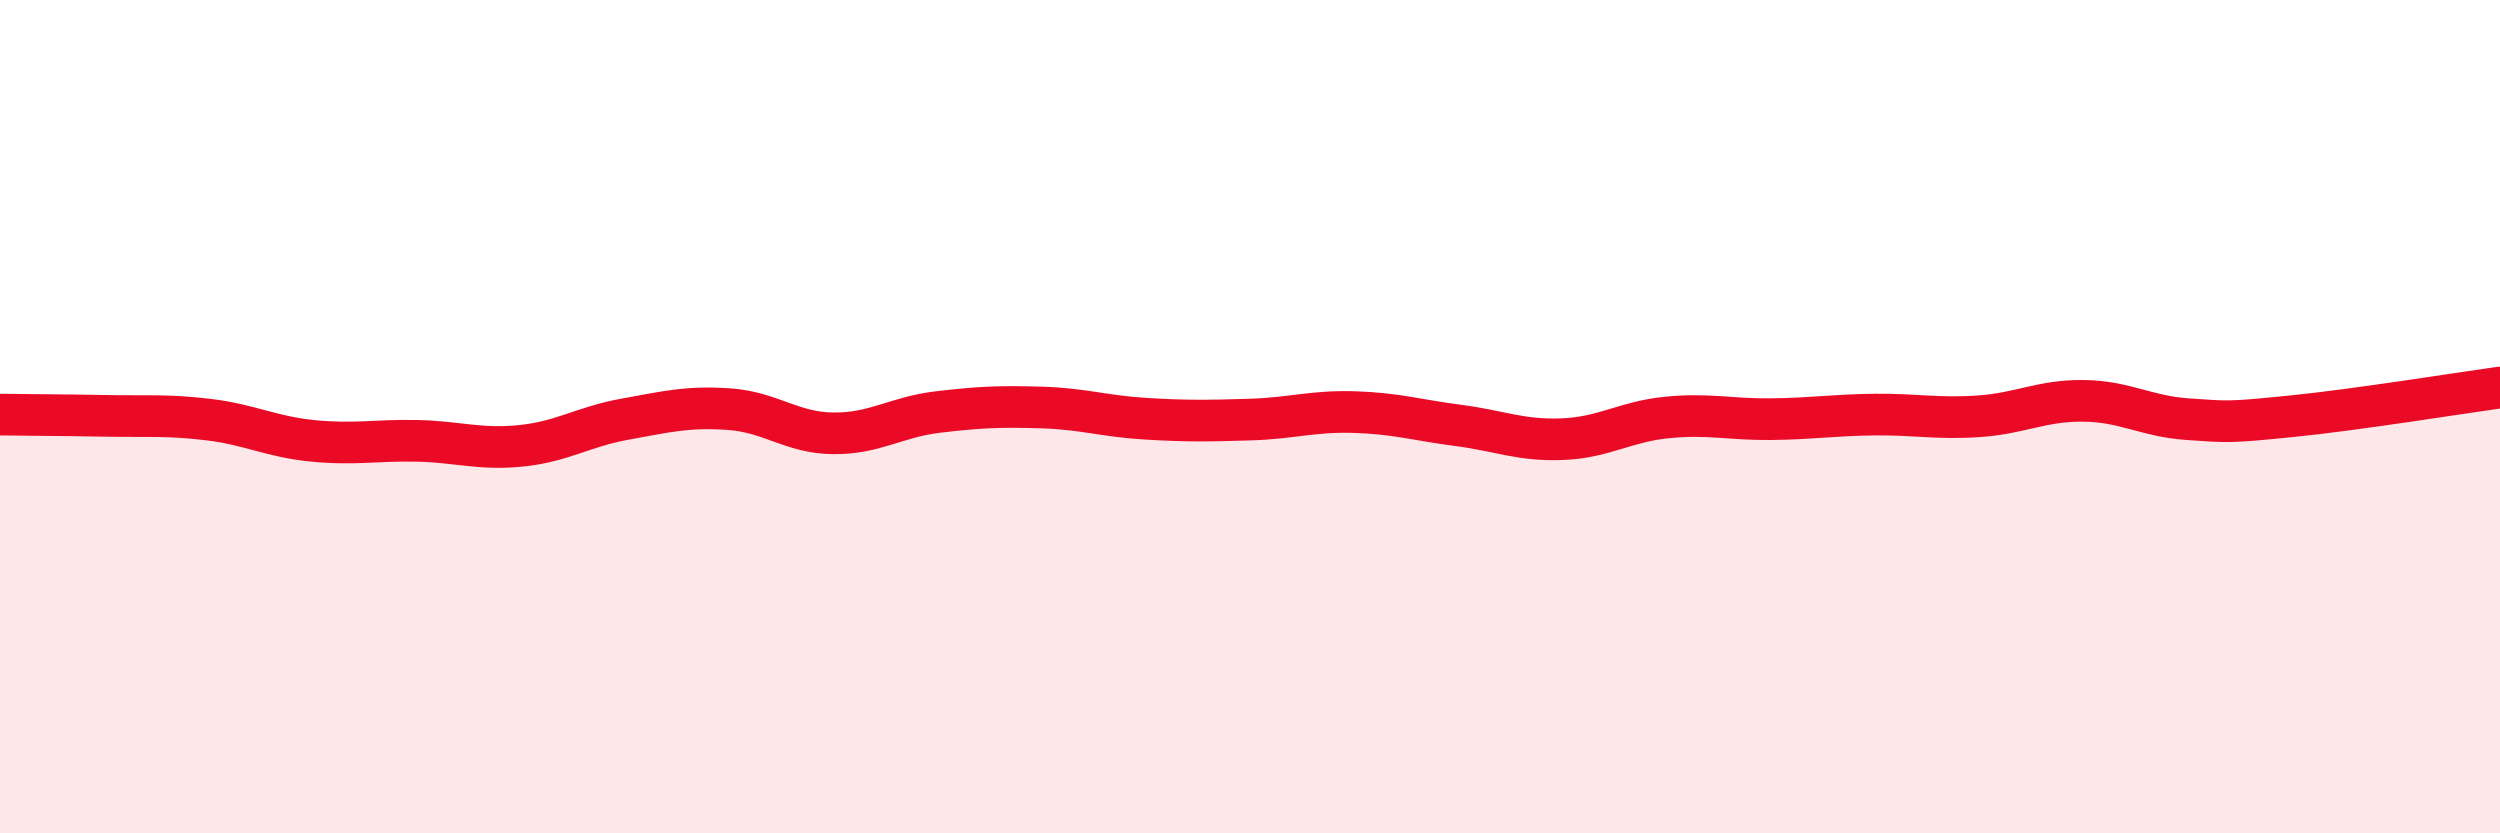
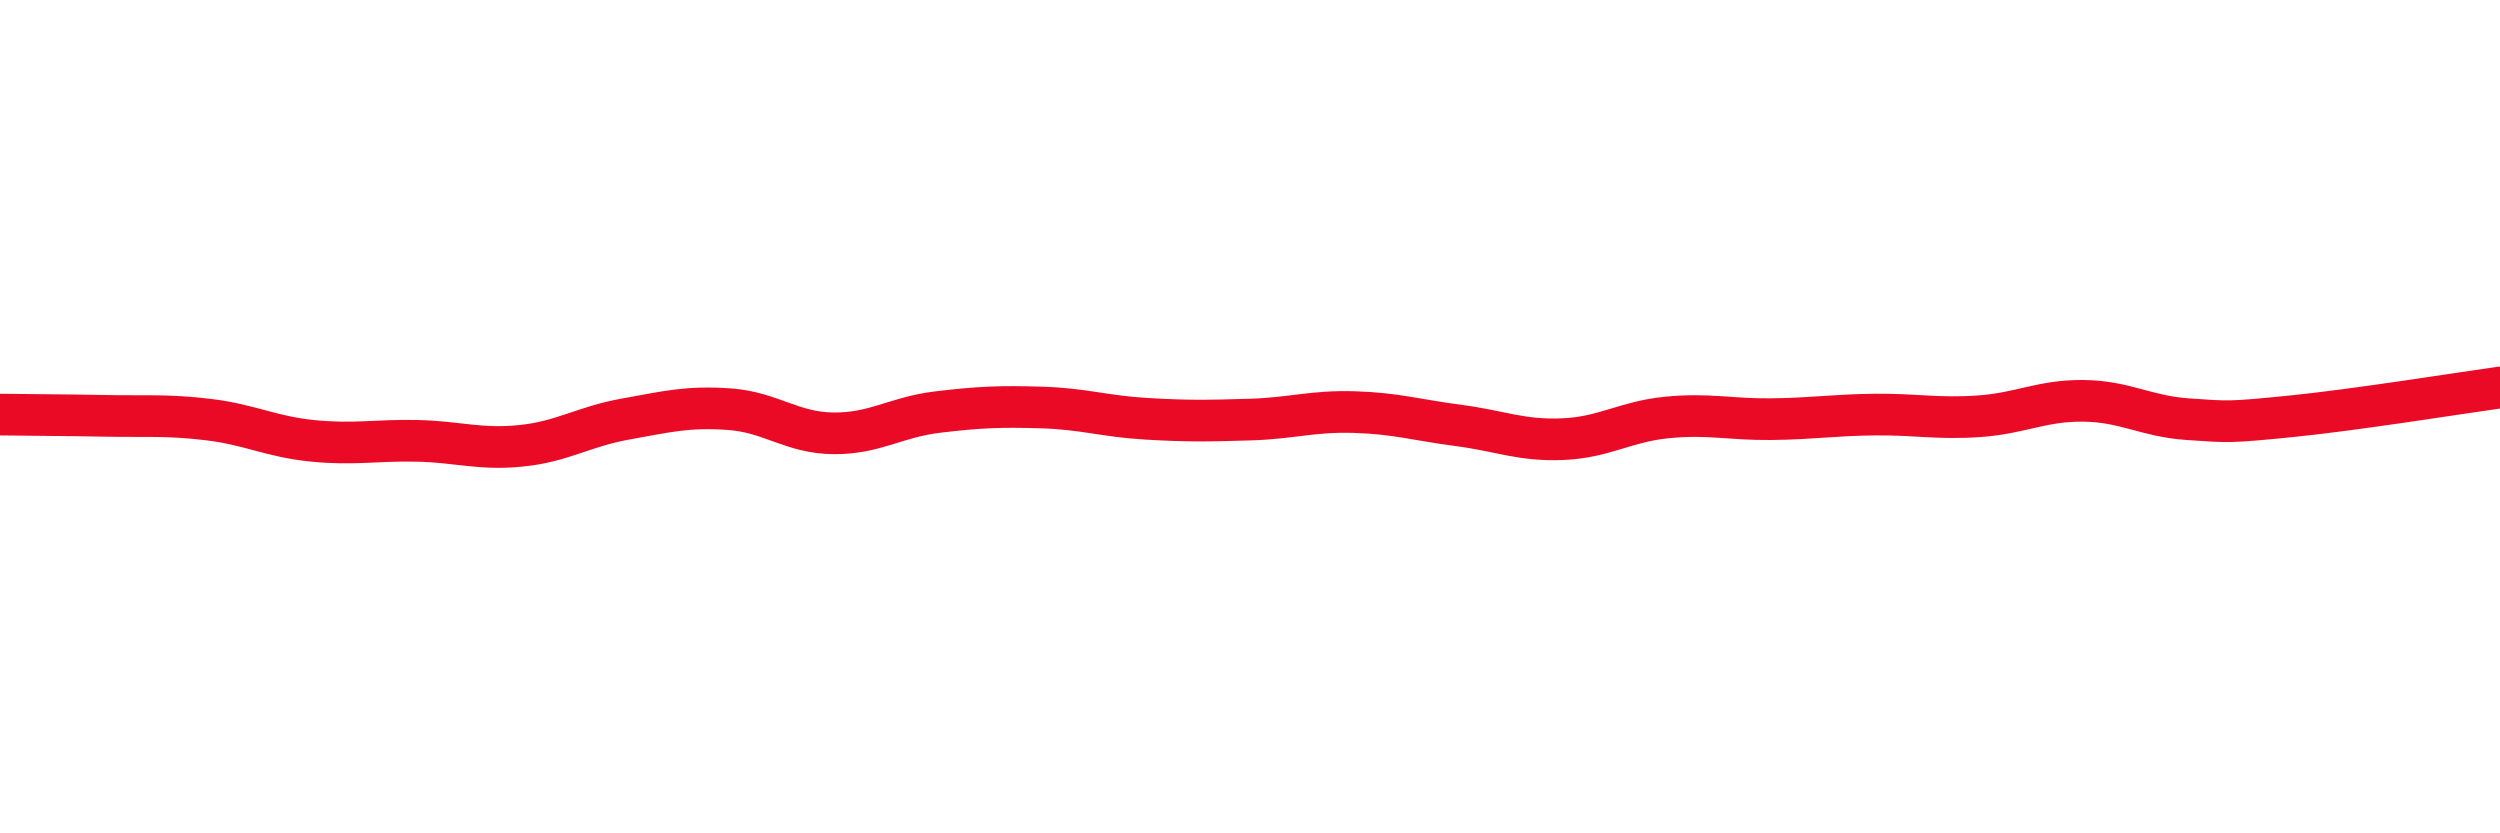
<svg xmlns="http://www.w3.org/2000/svg" width="60" height="20" viewBox="0 0 60 20">
-   <path d="M 0,9.95 C 0.5,9.96 1.5,9.96 2.5,9.98 C 3.5,10 4,9.95 5,10.07 C 6,10.19 6.5,10.48 7.5,10.58 C 8.5,10.68 9,10.56 10,10.58 C 11,10.6 11.5,10.8 12.5,10.7 C 13.5,10.6 14,10.24 15,10.06 C 16,9.88 16.5,9.75 17.5,9.82 C 18.5,9.89 19,10.39 20,10.4 C 21,10.41 21.5,10.01 22.5,9.89 C 23.5,9.77 24,9.75 25,9.78 C 26,9.81 26.5,9.99 27.5,10.05 C 28.5,10.11 29,10.1 30,10.07 C 31,10.04 31.5,9.86 32.5,9.89 C 33.5,9.92 34,10.08 35,10.21 C 36,10.34 36.5,10.58 37.5,10.54 C 38.5,10.5 39,10.12 40,10.02 C 41,9.92 41.5,10.07 42.5,10.06 C 43.5,10.05 44,9.96 45,9.95 C 46,9.94 46.5,10.06 47.5,9.99 C 48.5,9.92 49,9.61 50,9.62 C 51,9.63 51.5,9.99 52.5,10.06 C 53.5,10.13 53.5,10.14 55,9.99 C 56.5,9.84 59,9.44 60,9.3L60 20L0 20Z" fill="#EB0A25" opacity="0.1" stroke-linecap="round" stroke-linejoin="round" />
  <path d="M 0,9.95 C 0.5,9.96 1.5,9.96 2.5,9.98 C 3.5,10 4,9.95 5,10.07 C 6,10.19 6.5,10.48 7.5,10.58 C 8.5,10.68 9,10.56 10,10.58 C 11,10.6 11.5,10.8 12.5,10.7 C 13.5,10.6 14,10.24 15,10.06 C 16,9.88 16.5,9.75 17.5,9.82 C 18.5,9.89 19,10.39 20,10.4 C 21,10.41 21.5,10.01 22.5,9.89 C 23.5,9.77 24,9.75 25,9.78 C 26,9.81 26.5,9.99 27.5,10.05 C 28.5,10.11 29,10.1 30,10.07 C 31,10.04 31.5,9.86 32.5,9.89 C 33.5,9.92 34,10.08 35,10.21 C 36,10.34 36.5,10.58 37.5,10.54 C 38.5,10.5 39,10.12 40,10.02 C 41,9.92 41.5,10.07 42.5,10.06 C 43.5,10.05 44,9.96 45,9.95 C 46,9.94 46.5,10.06 47.5,9.99 C 48.5,9.92 49,9.61 50,9.62 C 51,9.63 51.5,9.99 52.5,10.06 C 53.5,10.13 53.5,10.14 55,9.99 C 56.5,9.84 59,9.44 60,9.3" stroke="#EB0A25" stroke-width="1" fill="none" stroke-linecap="round" stroke-linejoin="round" />
</svg>